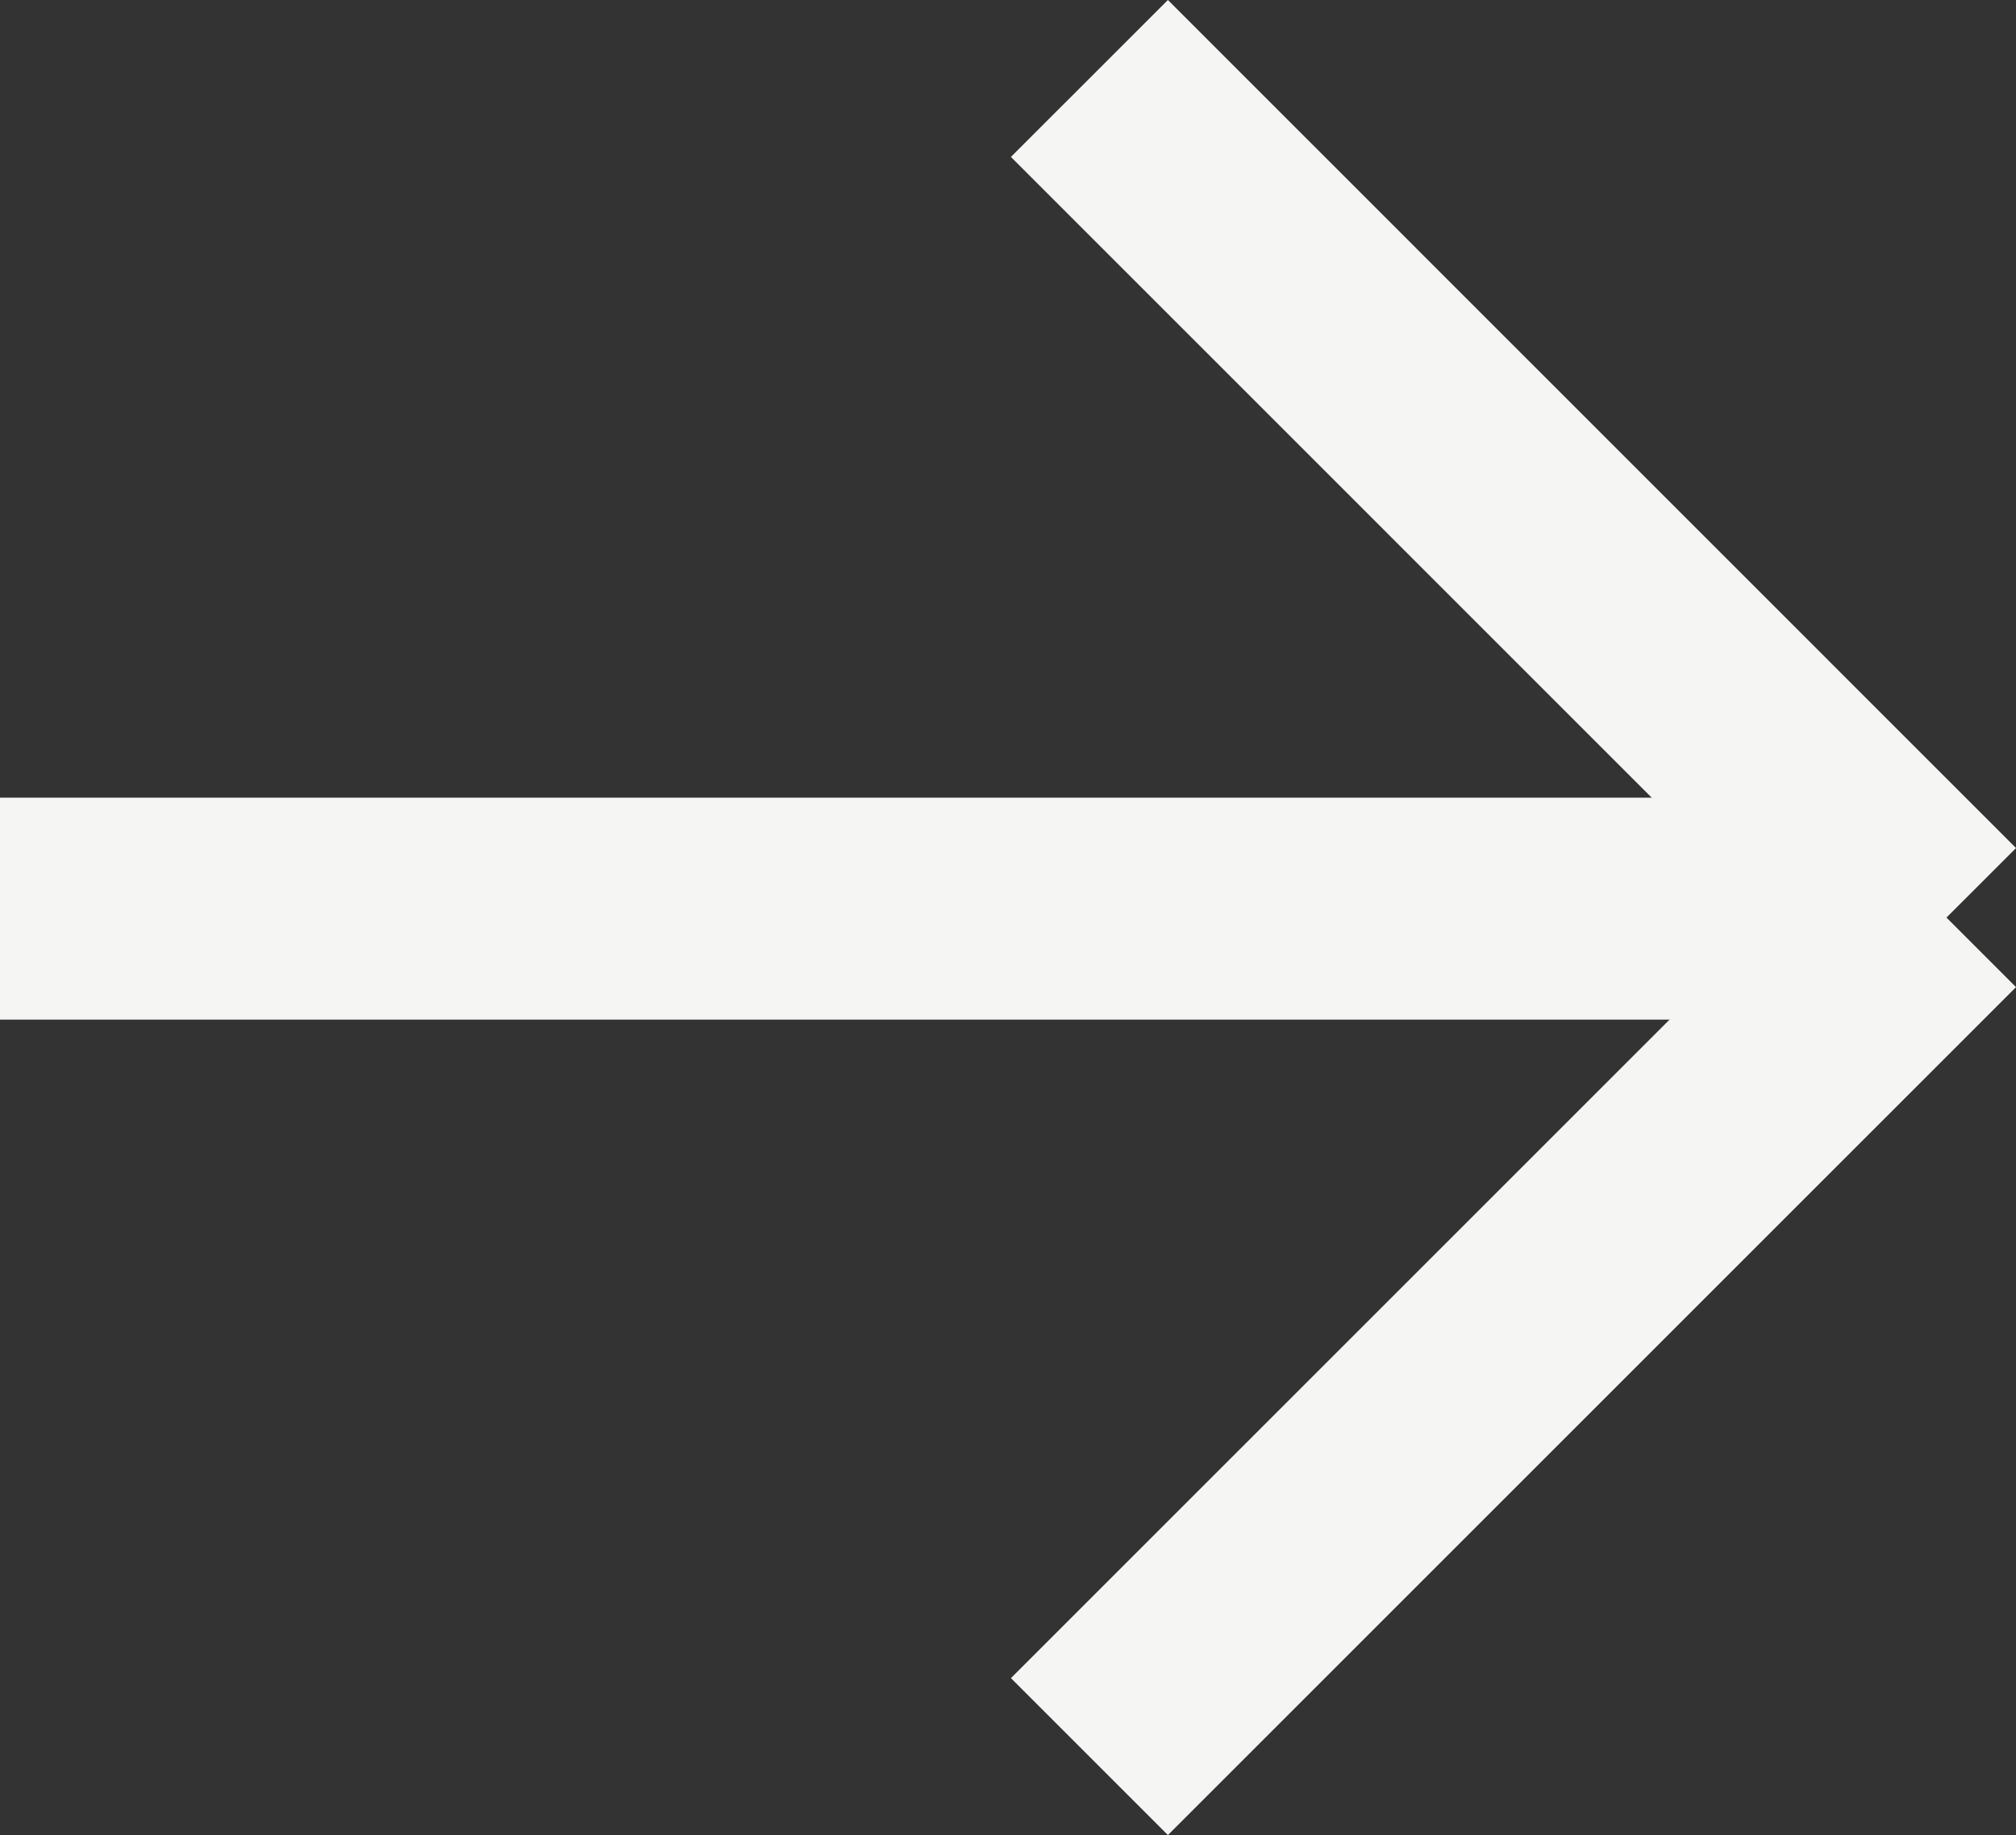
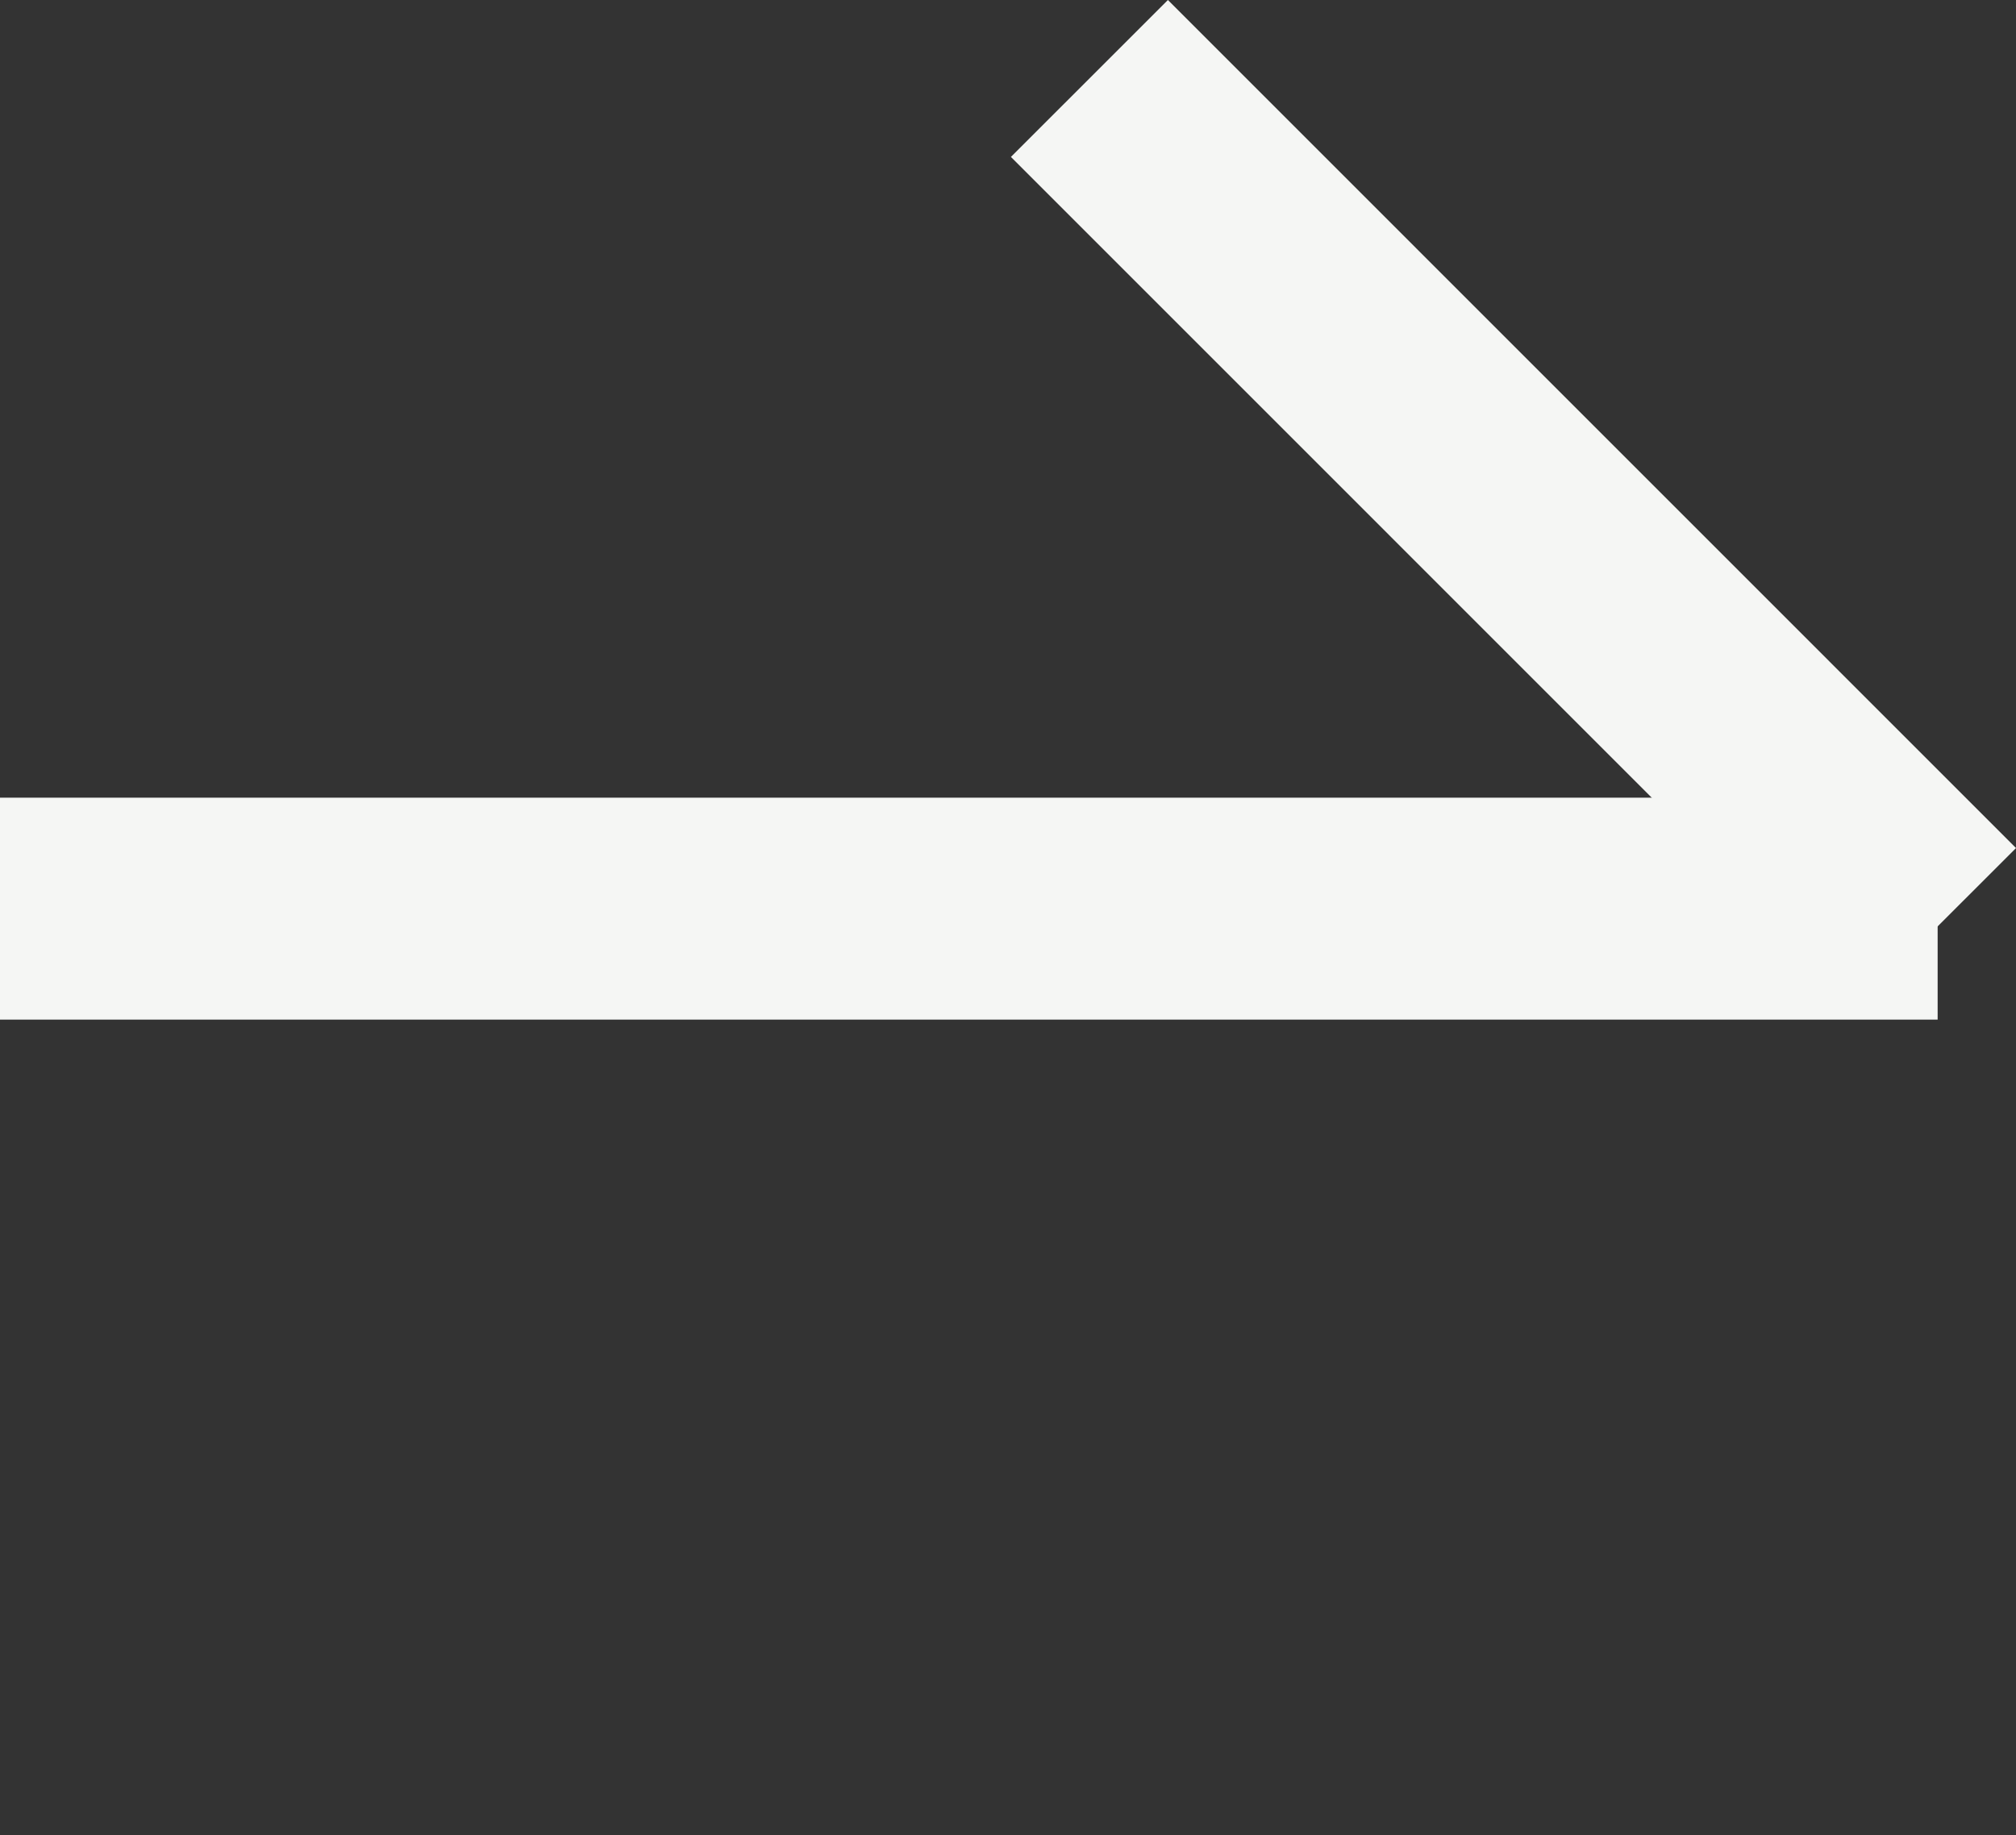
<svg xmlns="http://www.w3.org/2000/svg" viewBox="0 0 18.163 16.536">
  <rect x="0" y="0" width="18.163" height="16.536" fill="#333333" stroke="none" />
  <defs>
    <style>.cls-1{fill:none;stroke:#f5f6f4;stroke-width:2px;}</style>
  </defs>
  <title>flecha-derecha</title>
  <g id="Capa_2" data-name="Capa 2">
    <g id="Capa_1-2" data-name="Capa 1">
      <line class="cls-1" y1="8.188" x2="17.457" y2="8.188" />
-       <line class="cls-1" x1="17.456" y1="8.188" x2="9.815" y2="15.829" />
      <line class="cls-1" x1="17.456" y1="8.349" x2="9.815" y2="0.707" />
    </g>
  </g>
</svg>